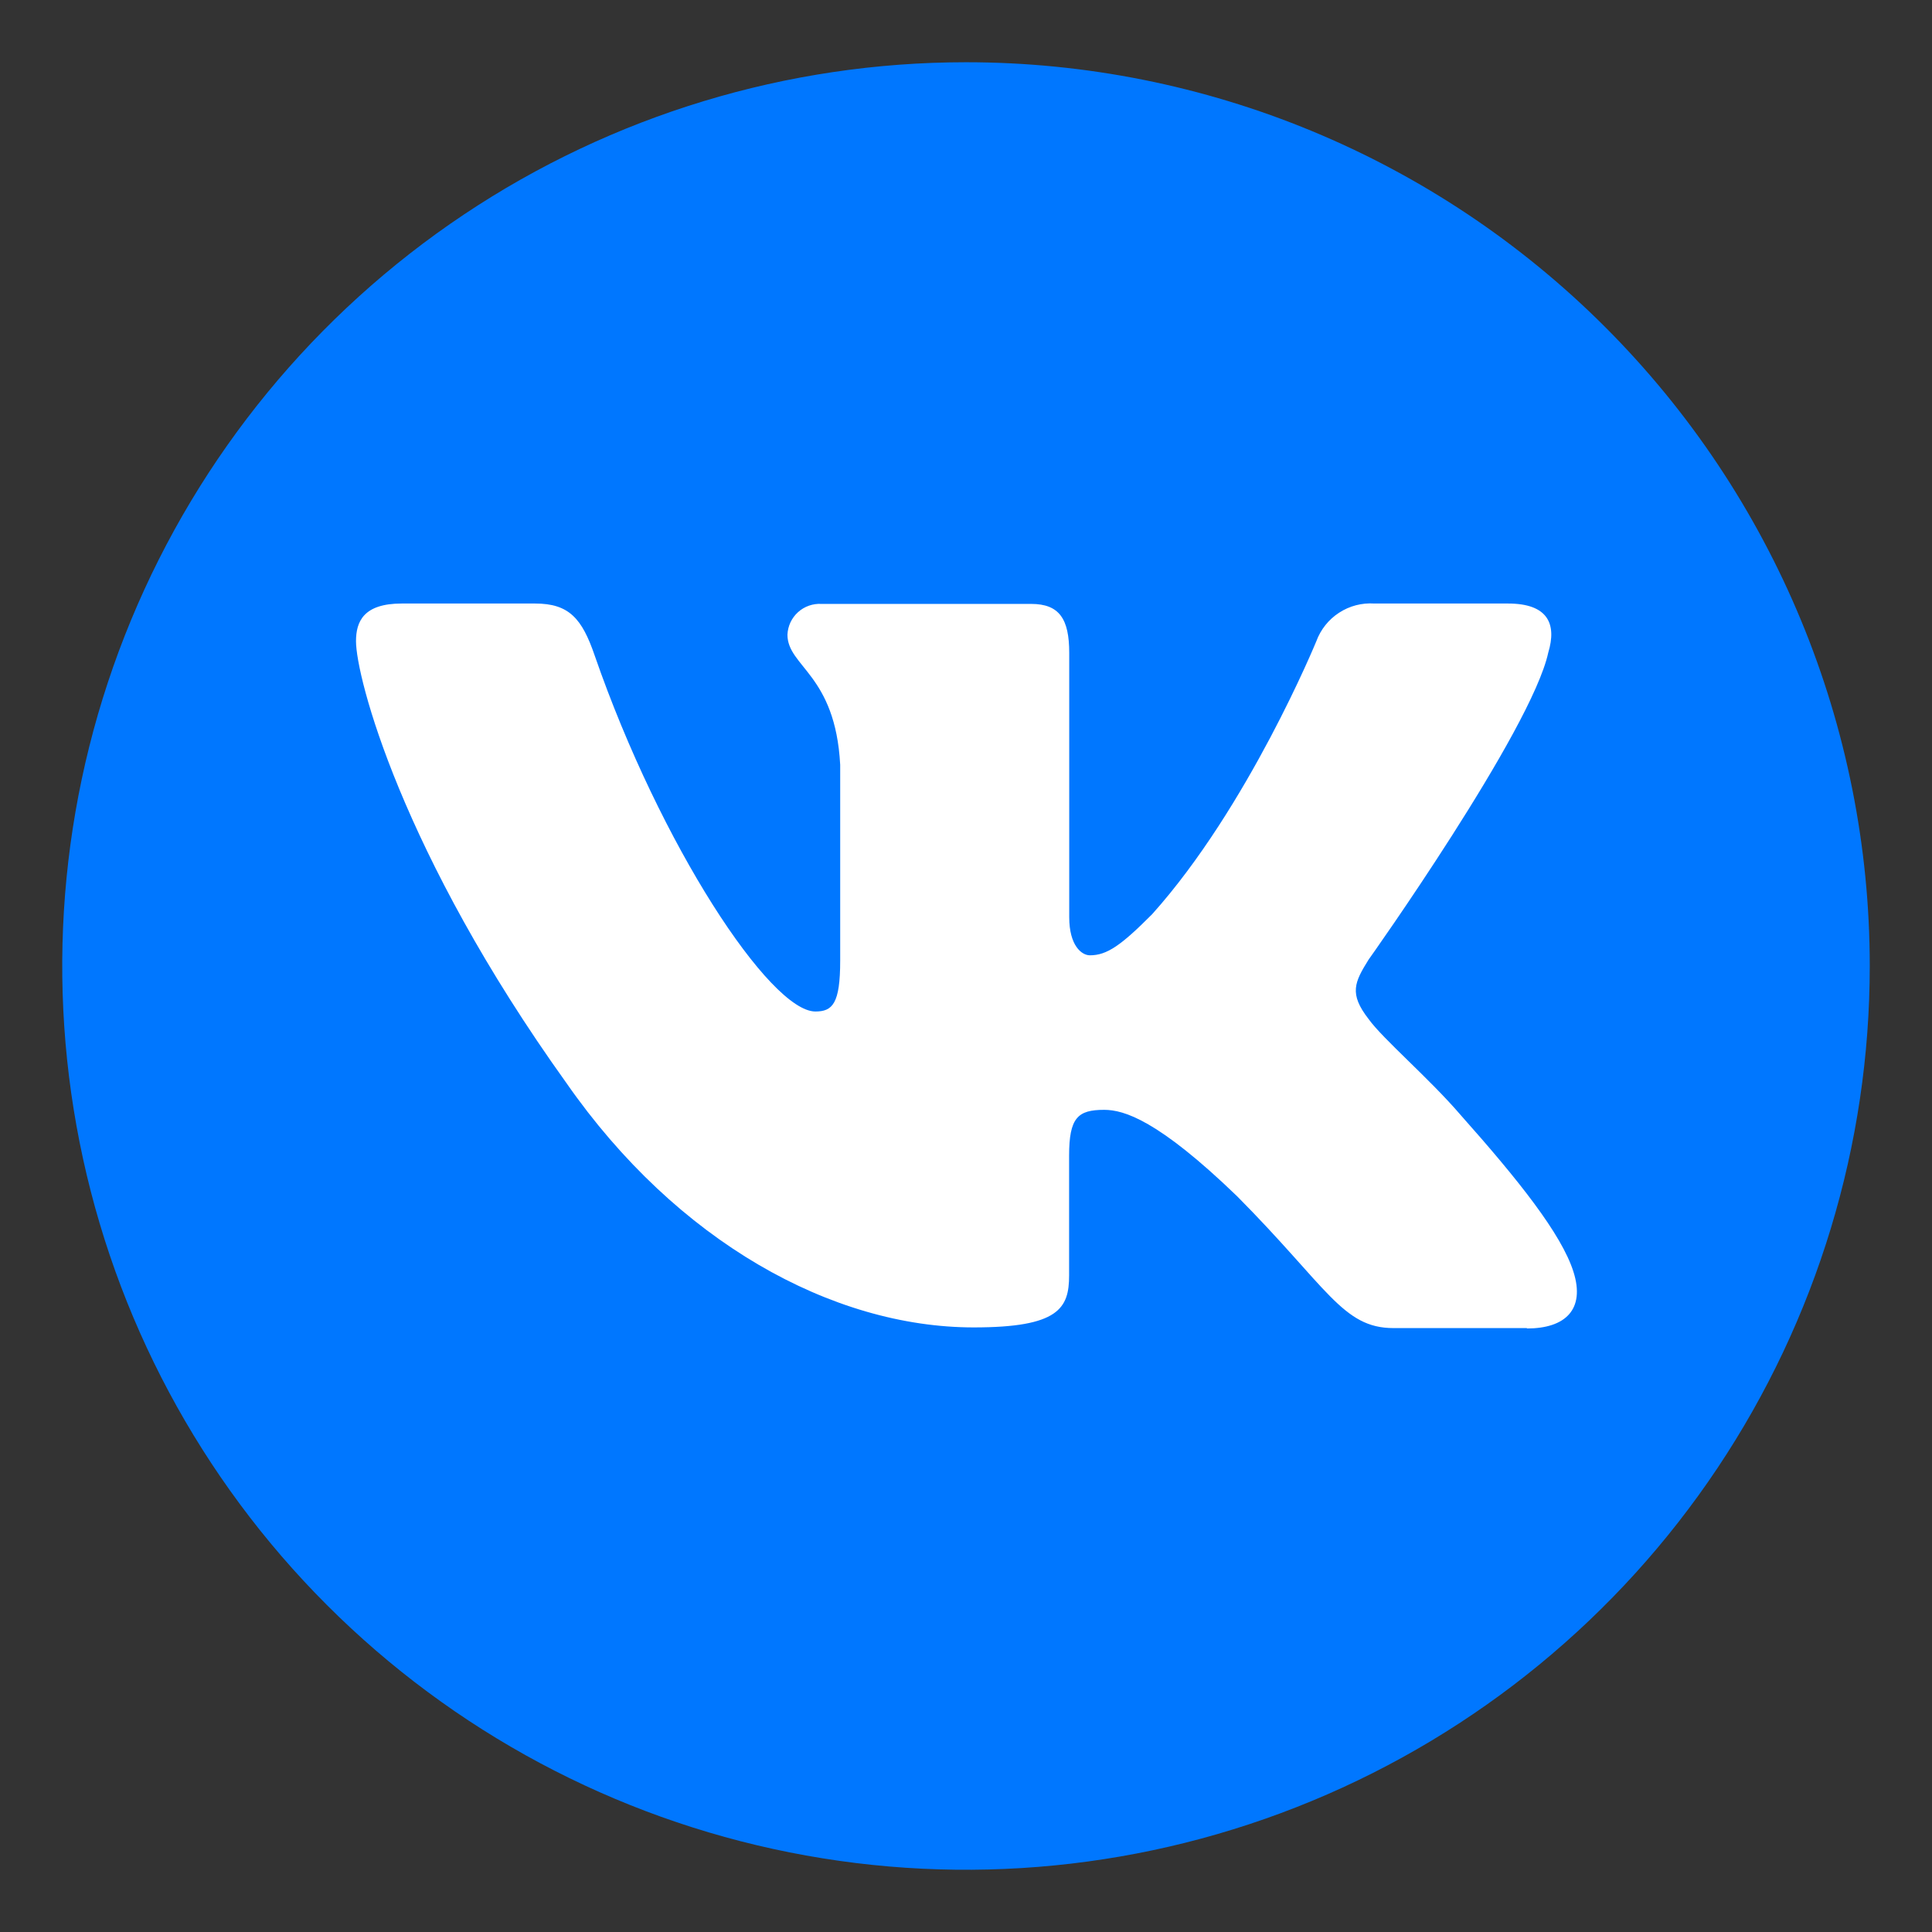
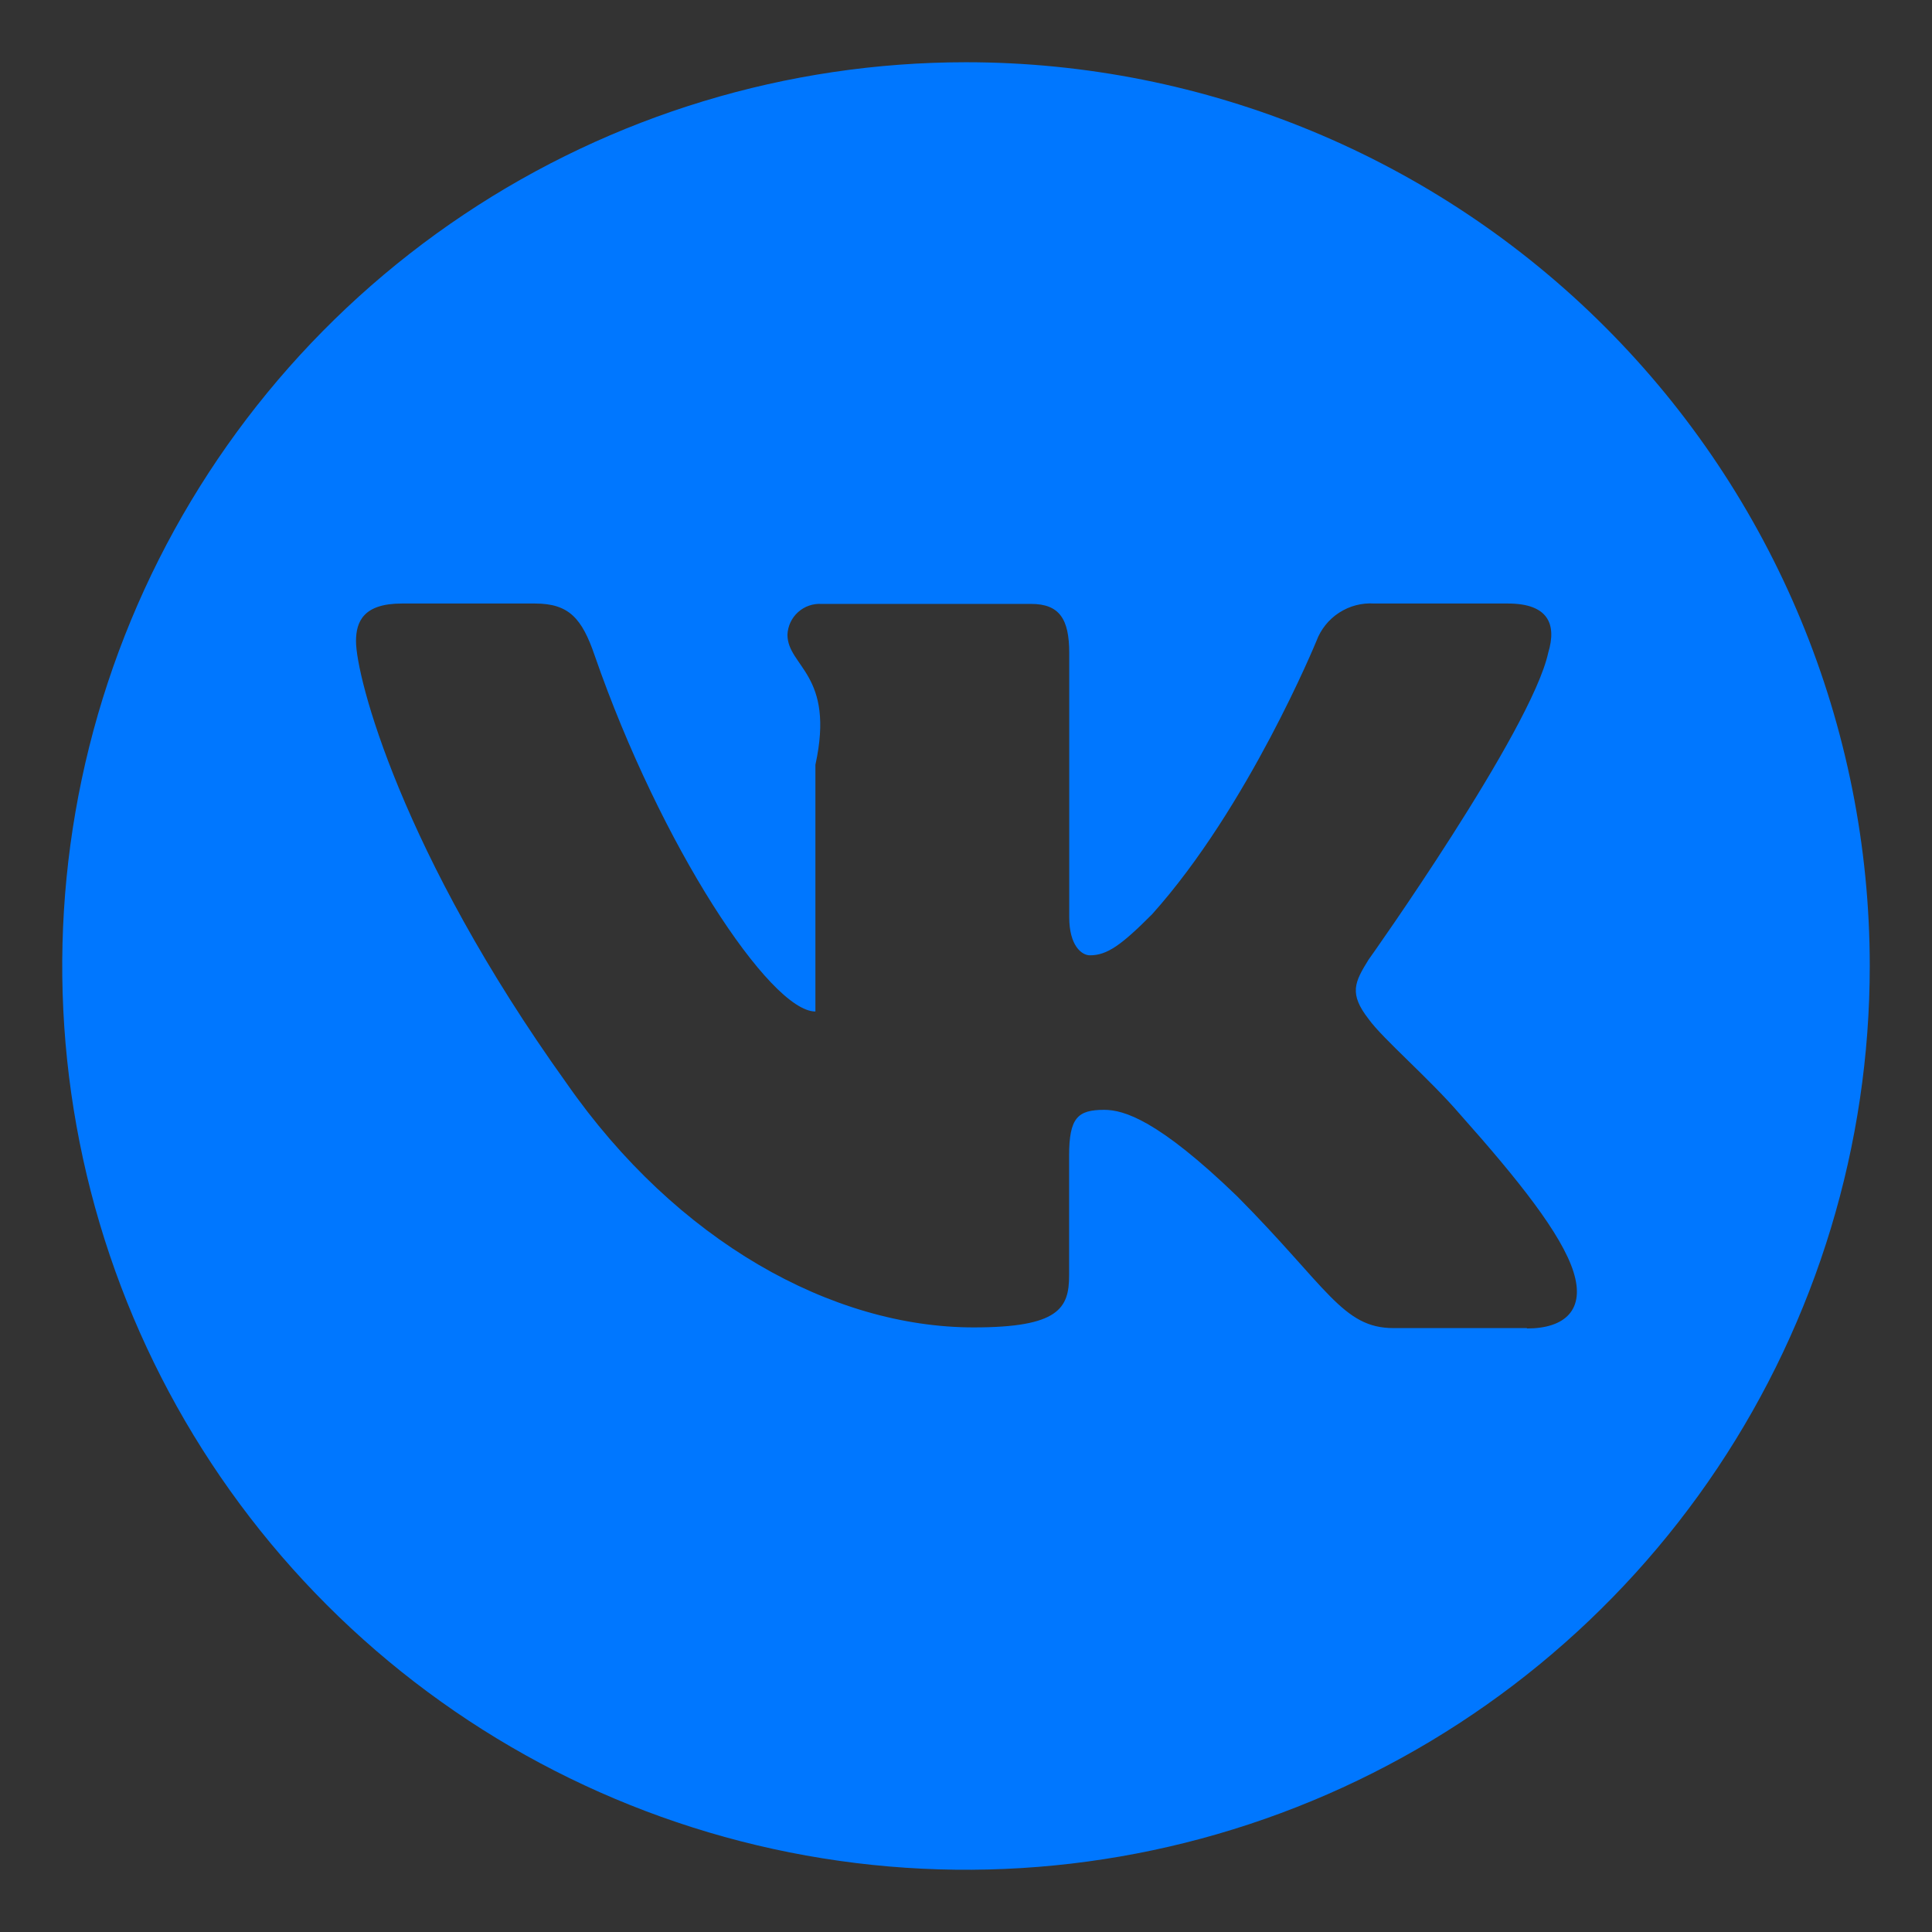
<svg xmlns="http://www.w3.org/2000/svg" width="60" height="60" viewBox="0 0 60 60" fill="none">
  <rect x="0" y="0" width="60" height="60" fill="#333333" stroke="none" />
-   <circle cx="30" cy="30" r="25" fill="white" />
-   <path d="M30 1.933C24.449 1.933 19.022 3.579 14.406 6.663C9.791 9.747 6.193 14.13 4.069 19.259C1.945 24.387 1.389 30.031 2.472 35.475C3.555 40.92 6.228 45.921 10.153 49.846C14.079 53.772 19.08 56.445 24.524 57.528C29.969 58.611 35.612 58.055 40.741 55.93C45.869 53.806 50.253 50.209 53.337 45.593C56.421 40.977 58.067 35.551 58.067 30C58.067 22.556 55.11 15.417 49.846 10.153C44.583 4.89 37.444 1.933 30 1.933V1.933ZM47.42 41.245H43.276C41.695 41.245 41.228 39.979 38.419 37.15C35.962 34.779 34.901 34.467 34.291 34.467C33.472 34.467 33.202 34.709 33.202 35.892V39.611C33.202 40.63 32.879 41.224 30.241 41.224C25.848 41.224 21.019 38.558 17.592 33.636C12.453 26.466 11.056 21.015 11.056 19.914C11.056 19.304 11.29 18.743 12.477 18.743H16.617C17.674 18.743 18.075 19.209 18.468 20.356C20.516 26.265 23.919 31.413 25.323 31.413C25.856 31.413 26.093 31.167 26.093 29.832V23.751C25.942 20.938 24.455 20.708 24.455 19.709C24.461 19.577 24.493 19.447 24.549 19.327C24.606 19.207 24.685 19.1 24.784 19.011C24.882 18.922 24.997 18.854 25.122 18.81C25.247 18.766 25.379 18.747 25.512 18.755H32.023C32.903 18.755 33.206 19.226 33.206 20.278V28.485C33.206 29.361 33.587 29.668 33.849 29.668C34.377 29.668 34.816 29.361 35.782 28.39C38.771 25.057 40.88 19.914 40.88 19.914C41.014 19.55 41.261 19.24 41.586 19.029C41.911 18.817 42.295 18.717 42.682 18.743H46.83C48.083 18.743 48.349 19.386 48.083 20.266C47.559 22.686 42.506 29.803 42.502 29.803C42.068 30.503 41.888 30.856 42.502 31.646C42.944 32.264 44.39 33.493 45.368 34.635C47.15 36.638 48.493 38.321 48.865 39.496C49.238 40.671 48.608 41.257 47.42 41.257V41.245Z" fill="#0077FF" />
+   <path d="M30 1.933C24.449 1.933 19.022 3.579 14.406 6.663C9.791 9.747 6.193 14.13 4.069 19.259C1.945 24.387 1.389 30.031 2.472 35.475C3.555 40.92 6.228 45.921 10.153 49.846C14.079 53.772 19.08 56.445 24.524 57.528C29.969 58.611 35.612 58.055 40.741 55.93C45.869 53.806 50.253 50.209 53.337 45.593C56.421 40.977 58.067 35.551 58.067 30C58.067 22.556 55.11 15.417 49.846 10.153C44.583 4.89 37.444 1.933 30 1.933V1.933ZM47.42 41.245H43.276C41.695 41.245 41.228 39.979 38.419 37.15C35.962 34.779 34.901 34.467 34.291 34.467C33.472 34.467 33.202 34.709 33.202 35.892V39.611C33.202 40.63 32.879 41.224 30.241 41.224C25.848 41.224 21.019 38.558 17.592 33.636C12.453 26.466 11.056 21.015 11.056 19.914C11.056 19.304 11.29 18.743 12.477 18.743H16.617C17.674 18.743 18.075 19.209 18.468 20.356C20.516 26.265 23.919 31.413 25.323 31.413V23.751C25.942 20.938 24.455 20.708 24.455 19.709C24.461 19.577 24.493 19.447 24.549 19.327C24.606 19.207 24.685 19.1 24.784 19.011C24.882 18.922 24.997 18.854 25.122 18.81C25.247 18.766 25.379 18.747 25.512 18.755H32.023C32.903 18.755 33.206 19.226 33.206 20.278V28.485C33.206 29.361 33.587 29.668 33.849 29.668C34.377 29.668 34.816 29.361 35.782 28.39C38.771 25.057 40.88 19.914 40.88 19.914C41.014 19.55 41.261 19.24 41.586 19.029C41.911 18.817 42.295 18.717 42.682 18.743H46.83C48.083 18.743 48.349 19.386 48.083 20.266C47.559 22.686 42.506 29.803 42.502 29.803C42.068 30.503 41.888 30.856 42.502 31.646C42.944 32.264 44.39 33.493 45.368 34.635C47.15 36.638 48.493 38.321 48.865 39.496C49.238 40.671 48.608 41.257 47.42 41.257V41.245Z" fill="#0077FF" />
</svg>